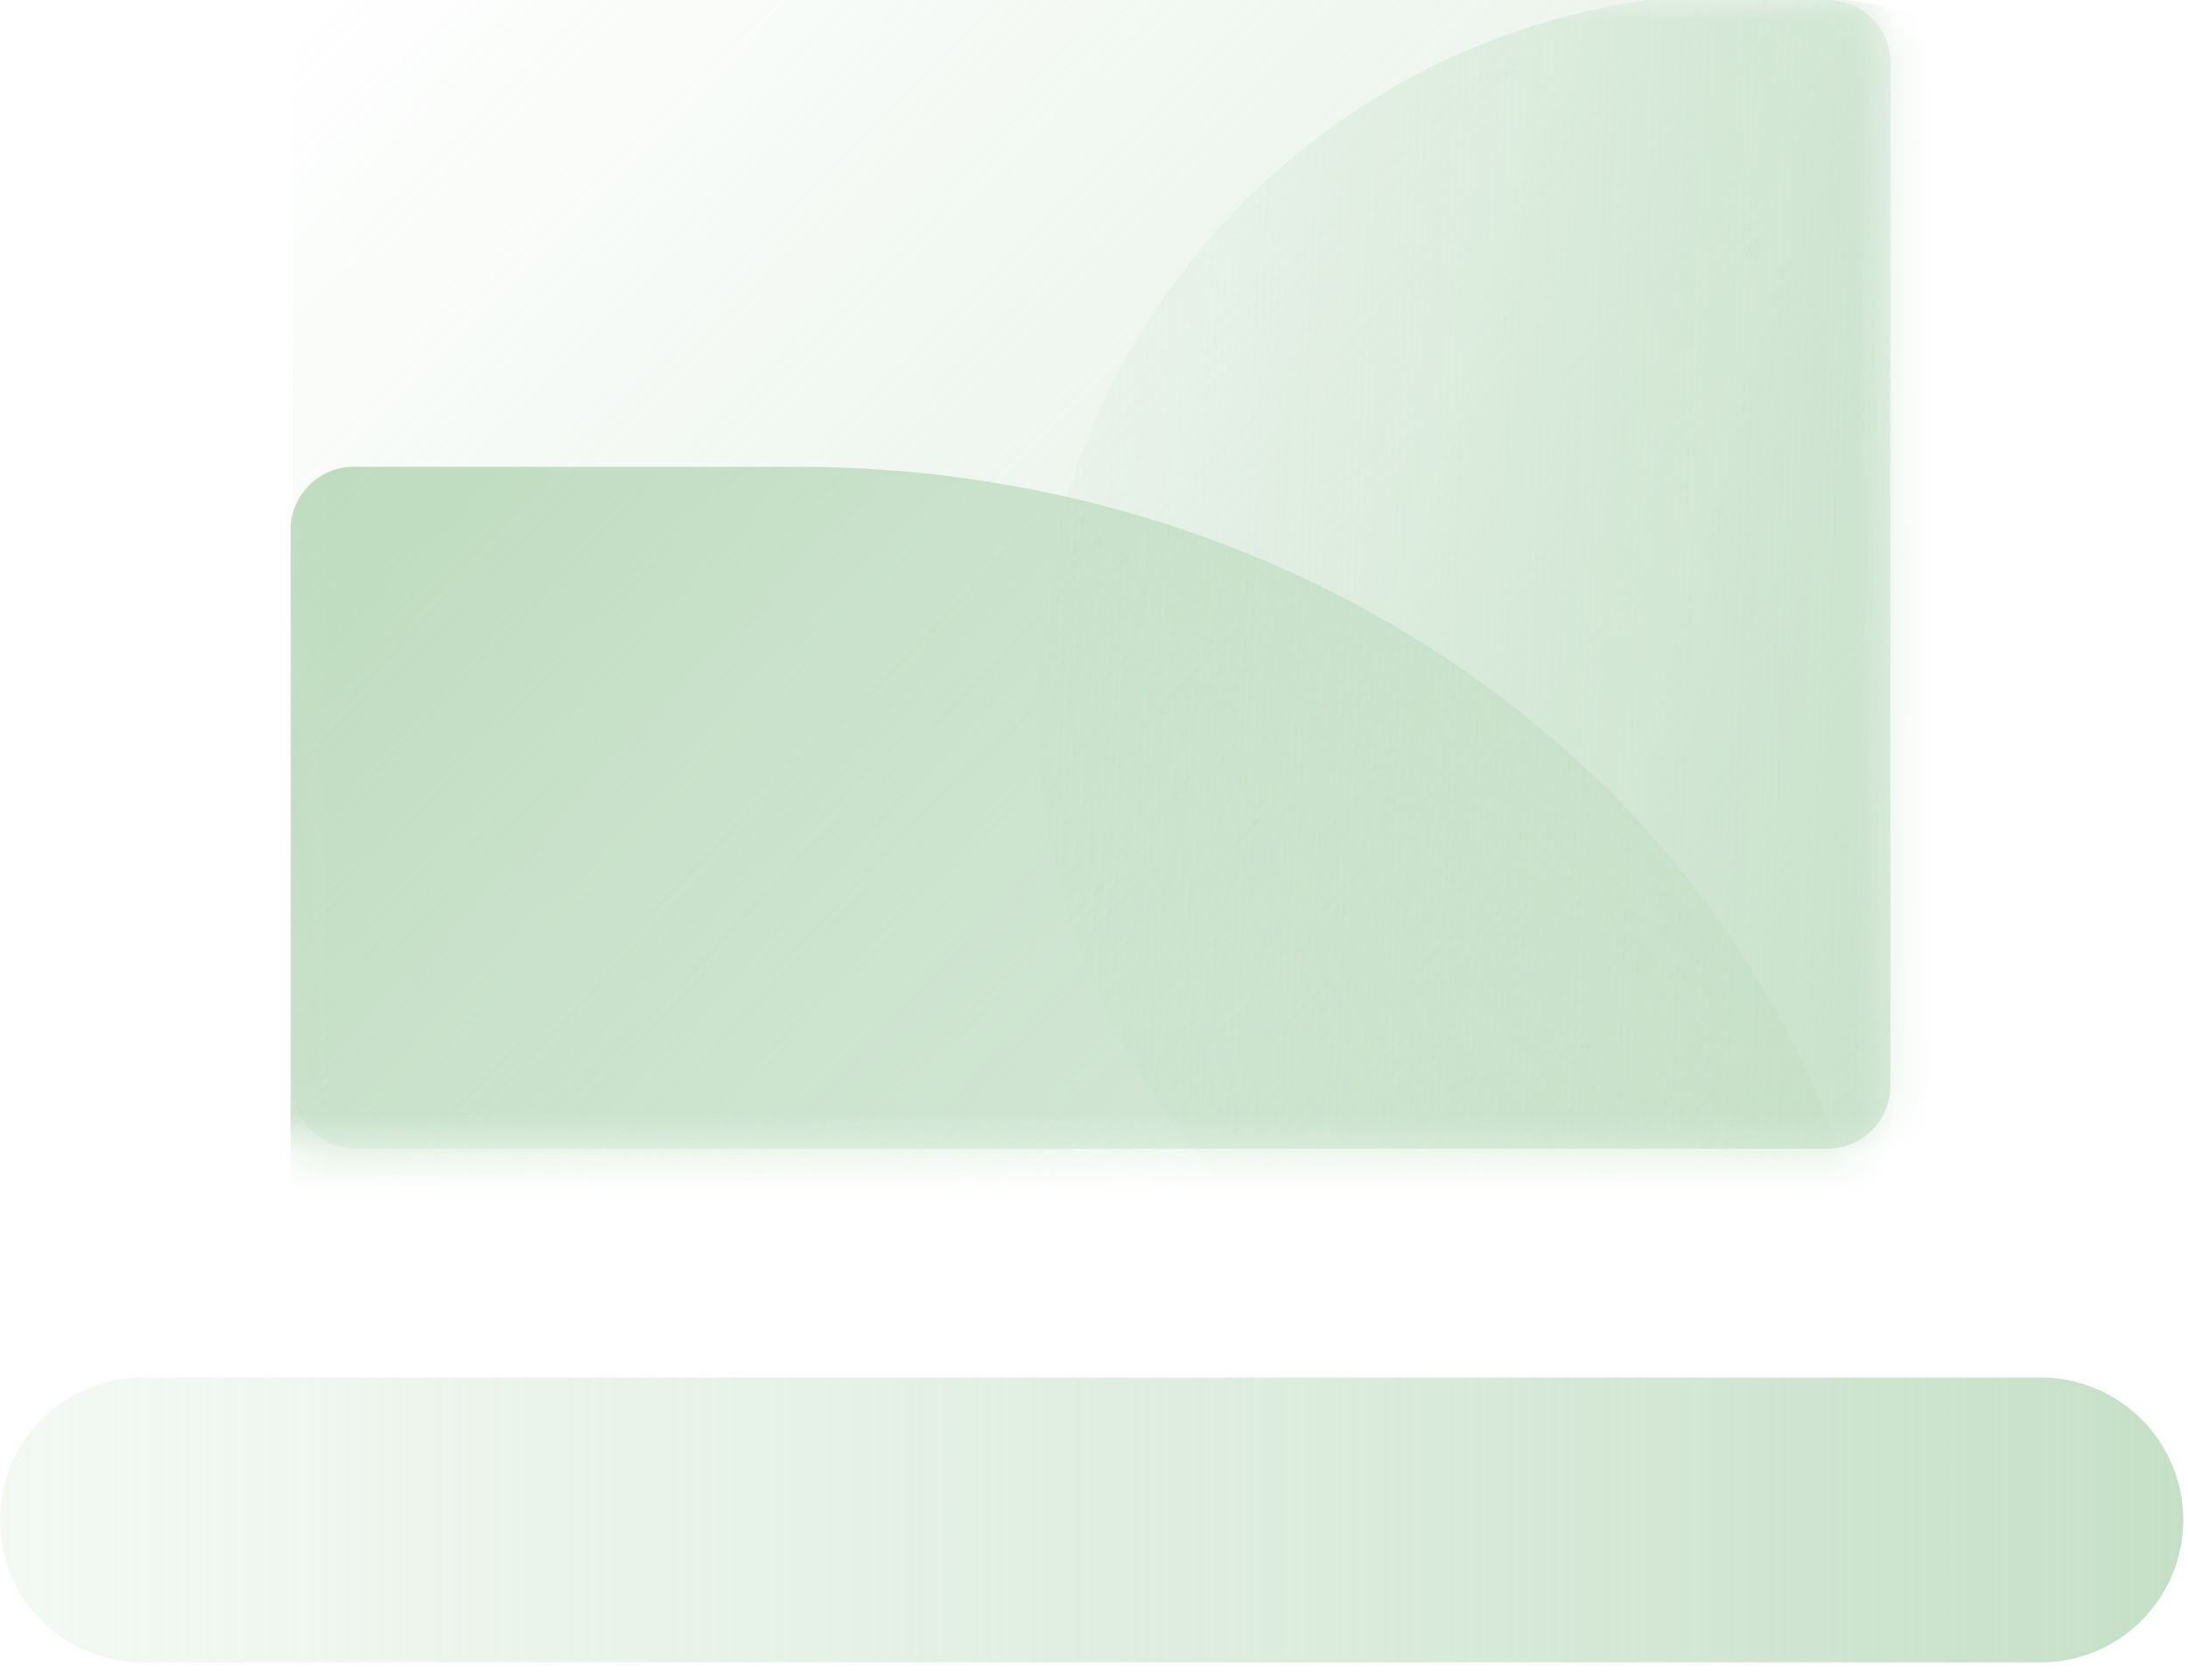
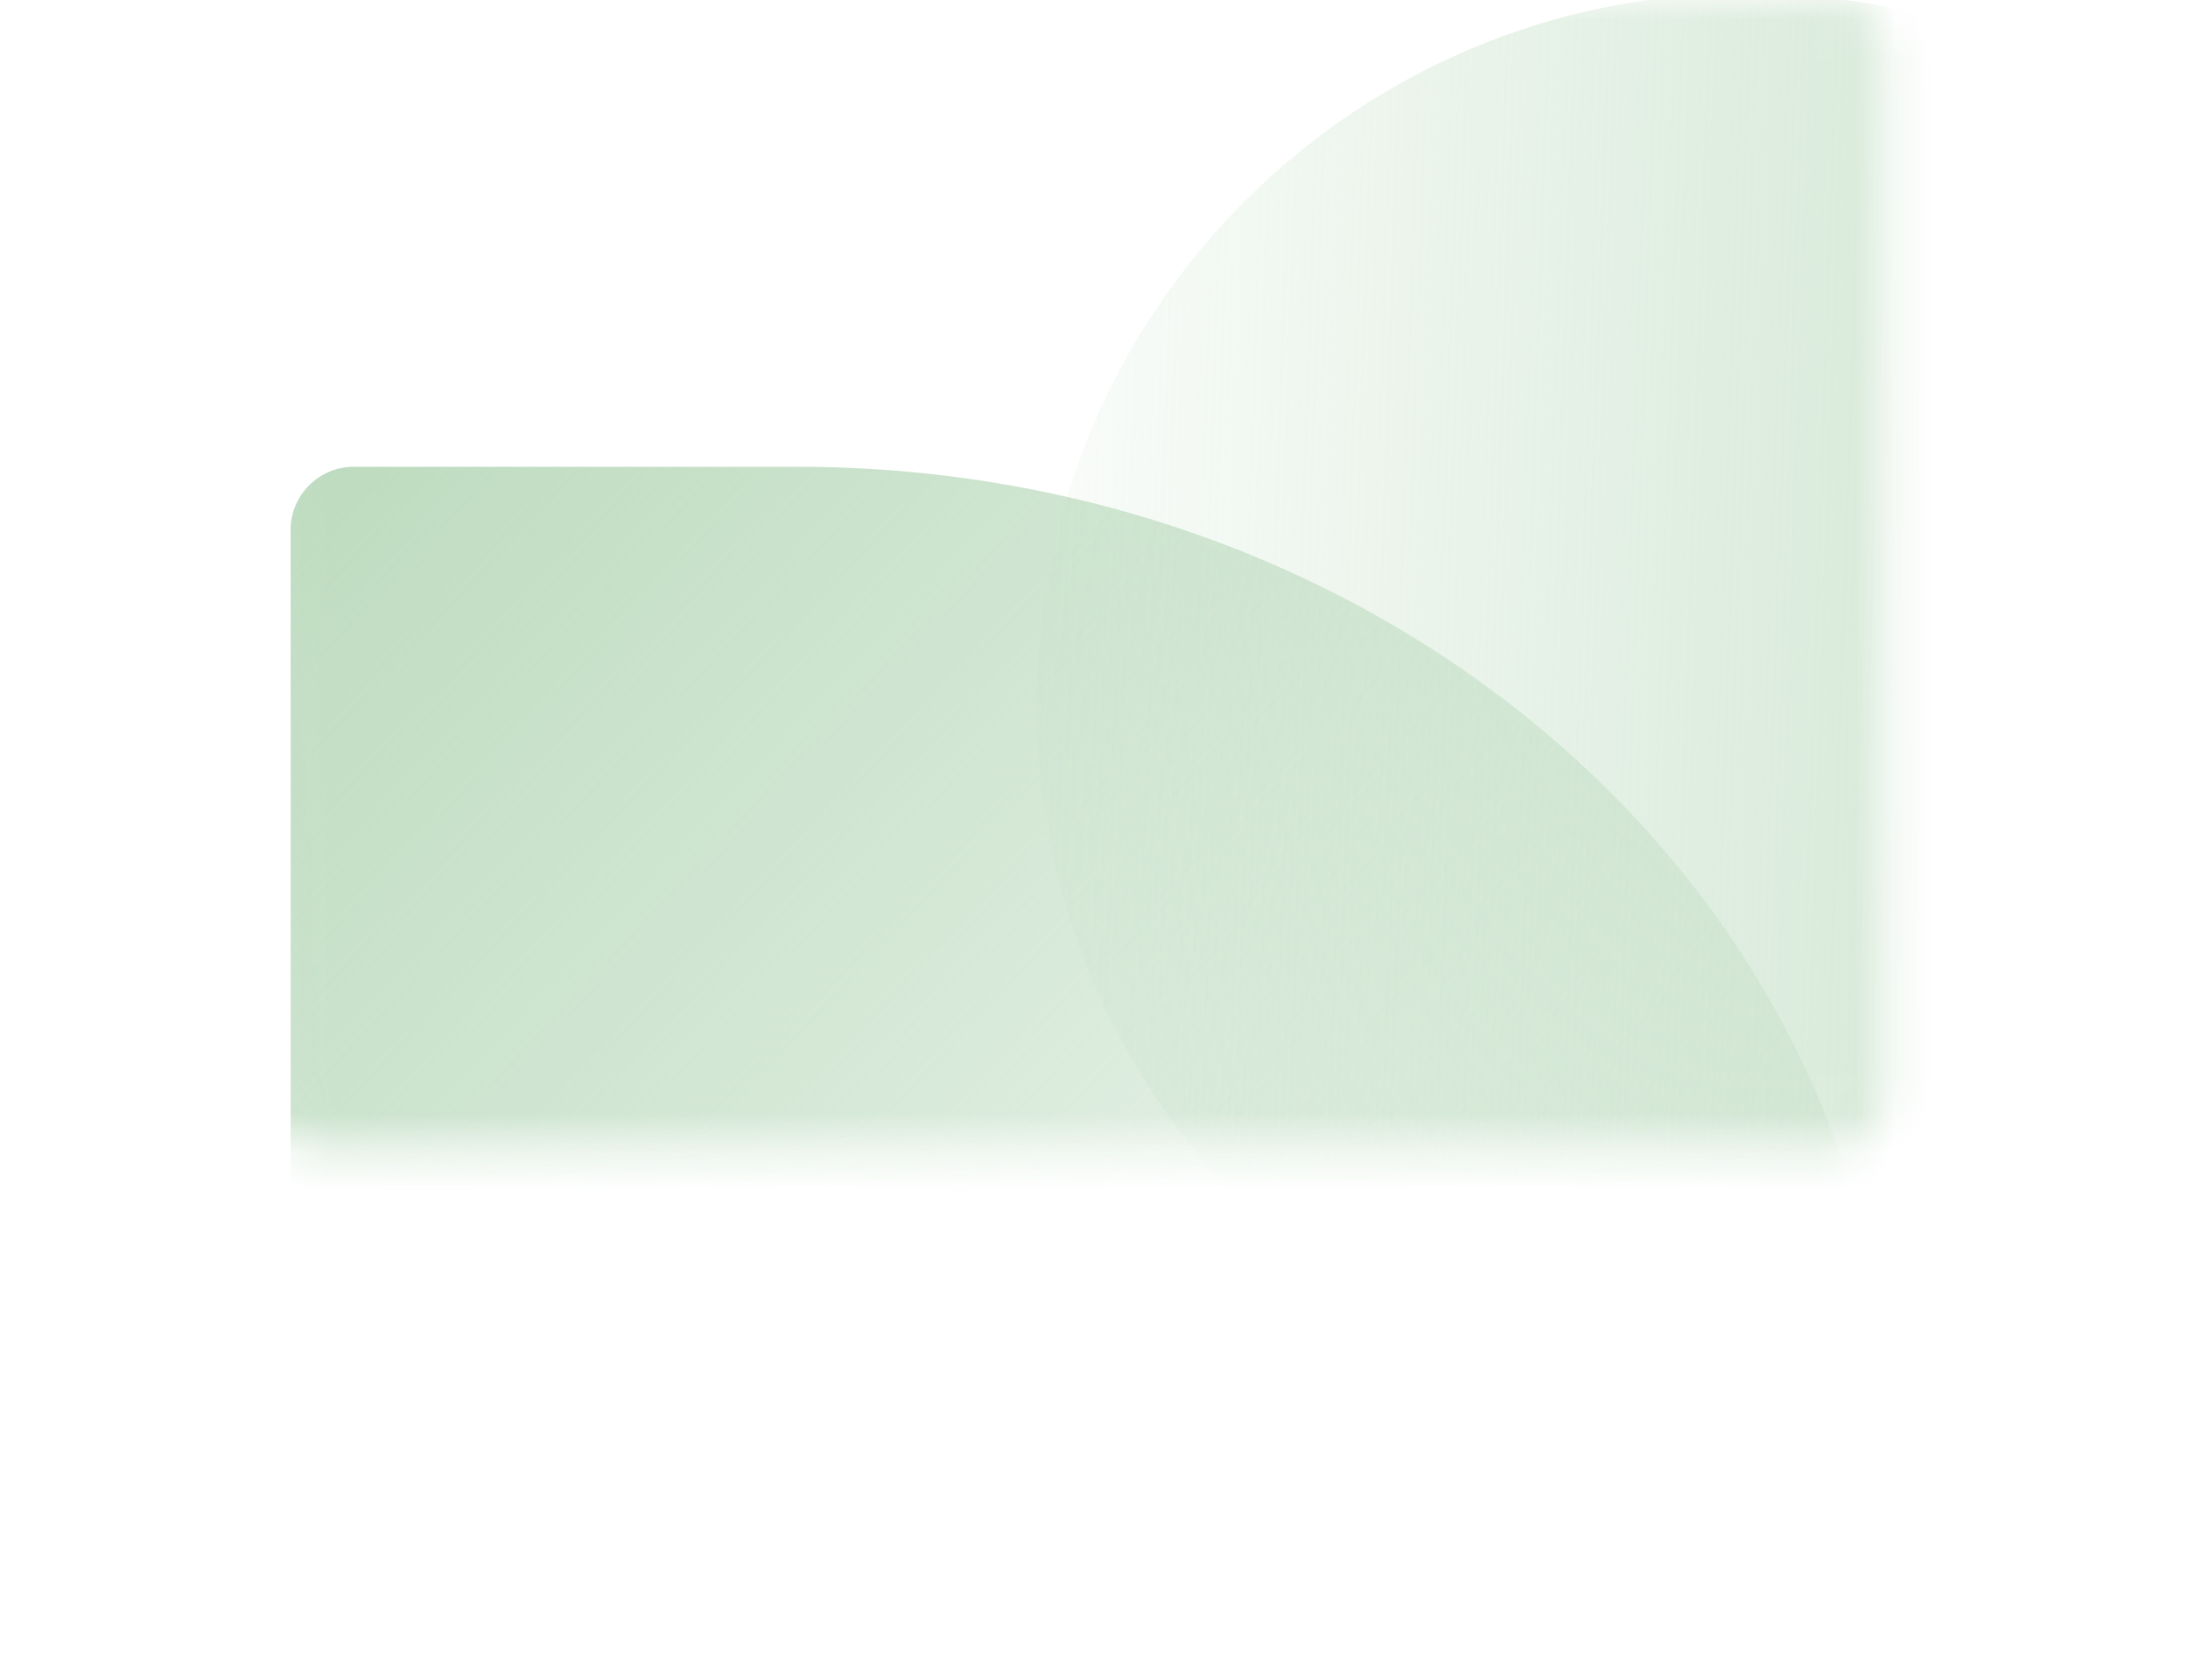
<svg xmlns="http://www.w3.org/2000/svg" width="56" height="43" viewBox="0 0 56 43" fill="none">
-   <path d="M46.769 0H9.11C8.217 0 7.493 0.724 7.493 1.617V27.79C7.493 28.682 8.217 29.406 9.11 29.406H46.769C47.662 29.406 48.385 28.682 48.385 27.79V1.617C48.385 0.724 47.662 0 46.769 0Z" fill="url(#paint0_linear_341_2895)" />
-   <path d="M52.233 35.266H3.645C1.632 35.266 0 36.898 0 38.911C0 40.924 1.632 42.556 3.645 42.556H52.233C54.246 42.556 55.878 40.924 55.878 38.911C55.878 36.898 54.246 35.266 52.233 35.266Z" fill="url(#paint1_linear_341_2895)" />
  <mask id="mask0_341_2895" style="mask-type:luminance" maskUnits="userSpaceOnUse" x="7" y="0" width="42" height="30">
    <path d="M46.931 29.406H7.986C7.453 29.406 7.024 28.978 7.024 28.444V1.334C7.024 0.598 7.623 0 8.358 0H47.036C47.706 0 48.256 0.542 48.256 1.221V28.081C48.256 28.816 47.666 29.406 46.931 29.406Z" fill="white" />
  </mask>
  <g mask="url(#mask0_341_2895)">
    <path d="M48.353 37.007C48.353 37.007 47.626 37.007 46.737 37.007H9.054C8.164 37.007 7.437 36.279 7.437 35.39V13.566C7.437 12.677 8.164 11.949 9.054 11.949H20.402C35.841 11.949 48.353 23.169 48.353 37.007Z" fill="url(#paint2_linear_341_2895)" />
    <path d="M44.716 36.197C54.761 36.197 62.903 28.055 62.903 18.01C62.903 7.966 54.761 -0.177 44.716 -0.177C34.672 -0.177 26.529 7.966 26.529 18.01C26.529 28.055 34.672 36.197 44.716 36.197Z" fill="url(#paint3_linear_341_2895)" />
  </g>
  <defs>
    <linearGradient id="paint0_linear_341_2895" x1="10.096" y1="-2.966" x2="77.145" y2="63.412" gradientUnits="userSpaceOnUse">
      <stop stop-color="#BDDBBF" stop-opacity="0" />
      <stop offset="0.94" stop-color="#BDDBBF" />
    </linearGradient>
    <linearGradient id="paint1_linear_341_2895" x1="-31.726" y1="38.911" x2="64.341" y2="38.911" gradientUnits="userSpaceOnUse">
      <stop stop-color="#BDDBBF" stop-opacity="0" />
      <stop offset="0.1" stop-color="#BDDBBF" stop-opacity="0.03" />
      <stop offset="0.24" stop-color="#BDDBBF" stop-opacity="0.1" />
      <stop offset="0.4" stop-color="#BDDBBF" stop-opacity="0.23" />
      <stop offset="0.57" stop-color="#BDDBBF" stop-opacity="0.4" />
      <stop offset="0.74" stop-color="#BDDBBF" stop-opacity="0.62" />
      <stop offset="0.93" stop-color="#BDDBBF" stop-opacity="0.89" />
      <stop offset="1" stop-color="#BDDBBF" />
    </linearGradient>
    <linearGradient id="paint2_linear_341_2895" x1="7.17" y1="12.07" x2="47.82" y2="50.231" gradientUnits="userSpaceOnUse">
      <stop stop-color="#BDDBBF" />
      <stop offset="1" stop-color="#BDDBBF" stop-opacity="0" />
    </linearGradient>
    <linearGradient id="paint3_linear_341_2895" x1="22.957" y1="17.267" x2="66.726" y2="18.762" gradientUnits="userSpaceOnUse">
      <stop stop-color="#BDDBBF" stop-opacity="0" />
      <stop offset="1" stop-color="#BDDBBF" />
    </linearGradient>
  </defs>
</svg>